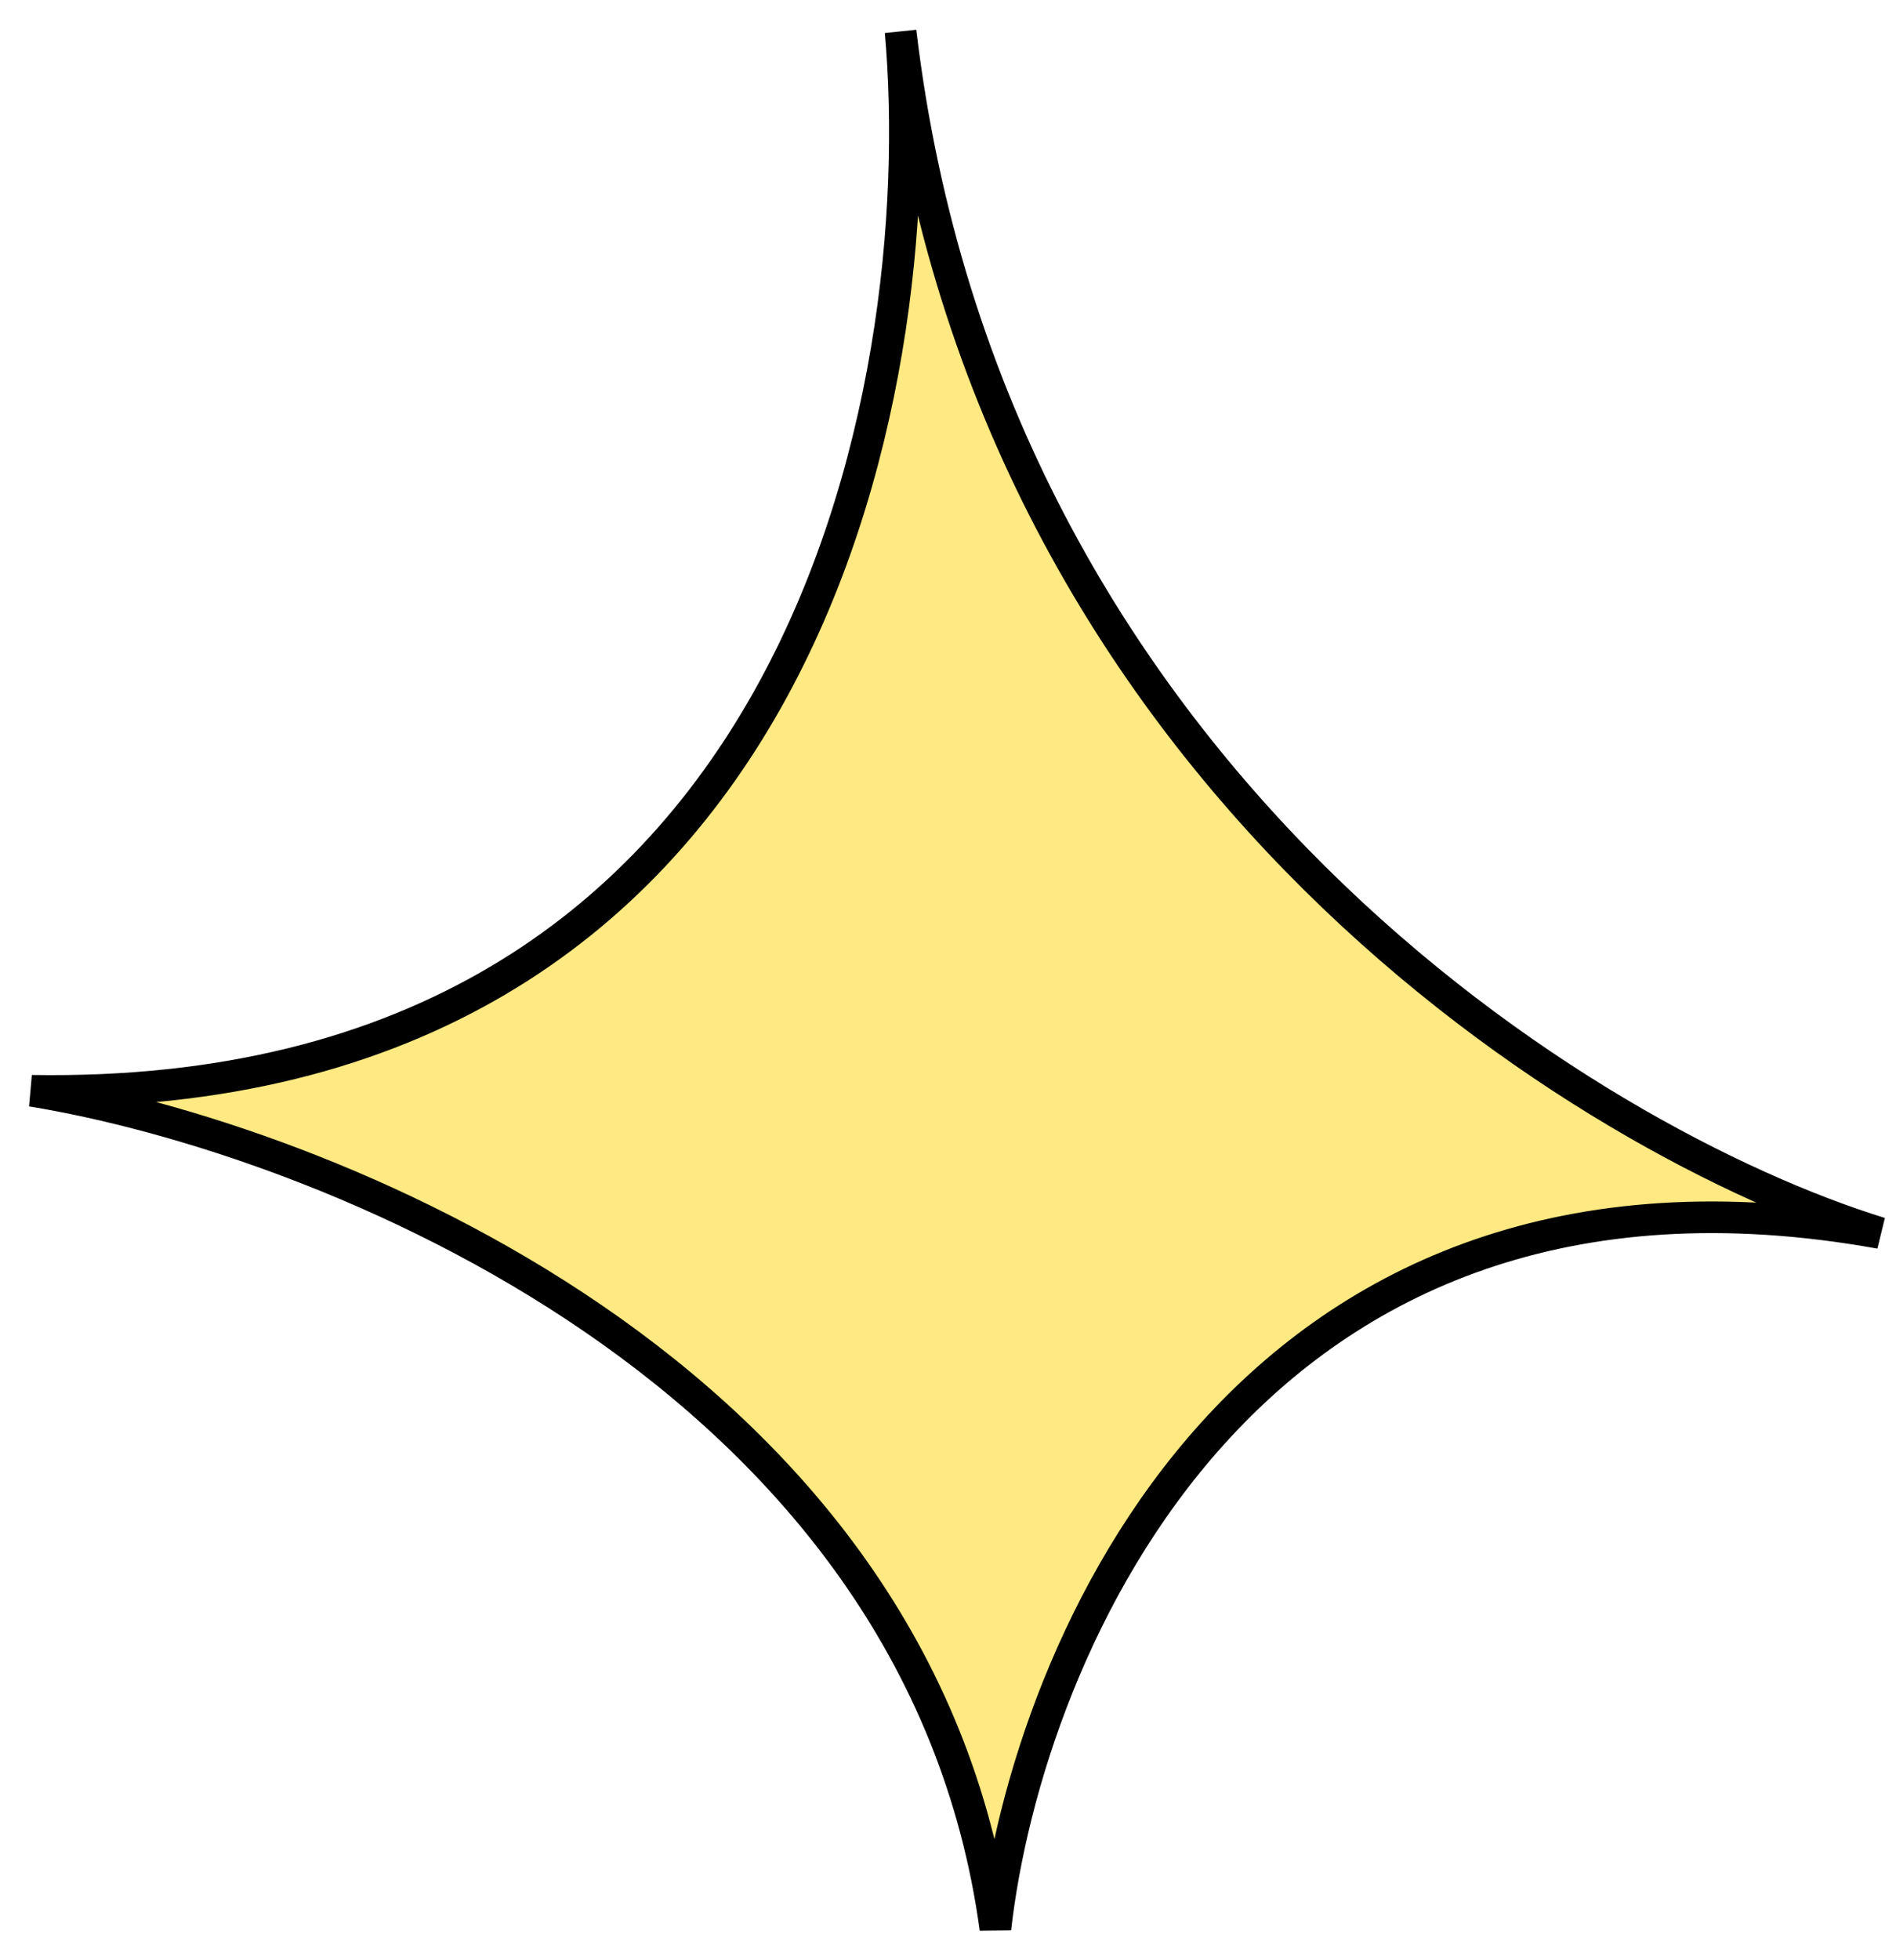
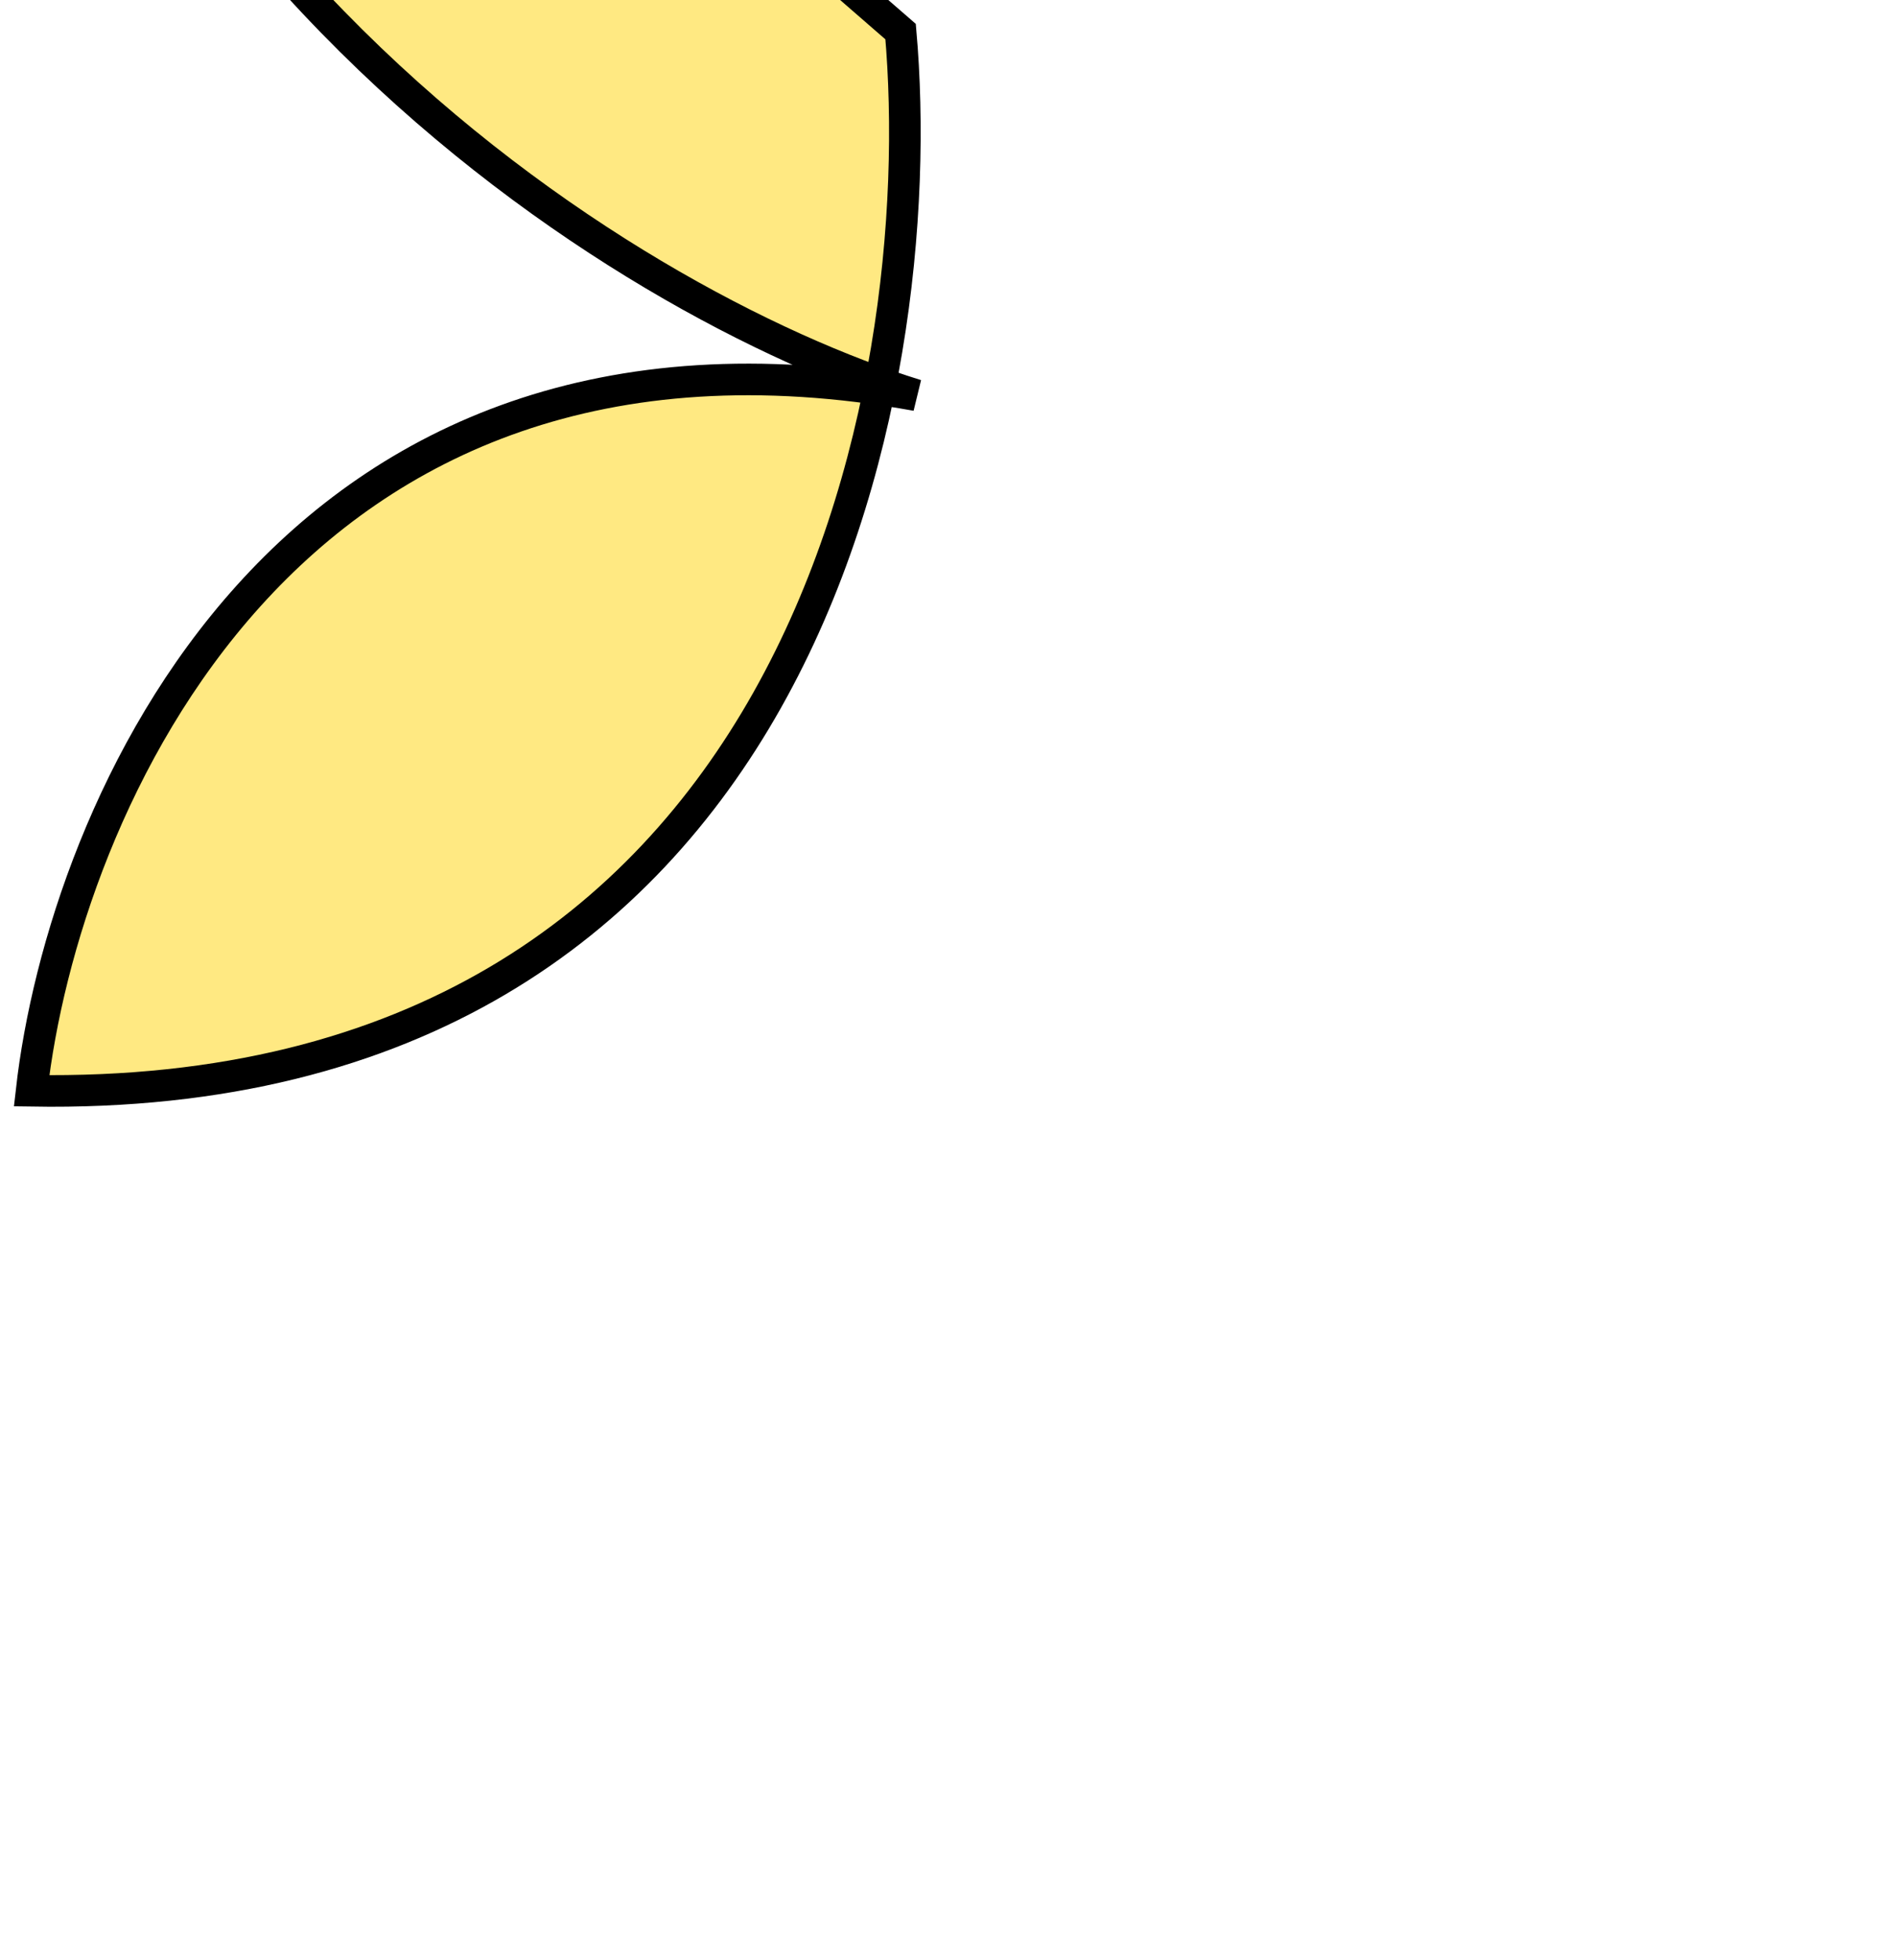
<svg xmlns="http://www.w3.org/2000/svg" width="60" height="62" fill="none">
-   <path d="M28.5 1c1 11.333-3.1 33.9-27.5 33.5C10.167 36 29.1 43.4 31.5 61c1-8.833 8-25.6 28-22-9.167-2.833-28.2-14.4-31-38Z" fill="#FFE982" stroke="#000" />
+   <path d="M28.5 1c1 11.333-3.1 33.9-27.5 33.5c1-8.833 8-25.6 28-22-9.167-2.833-28.2-14.4-31-38Z" fill="#FFE982" stroke="#000" />
</svg>